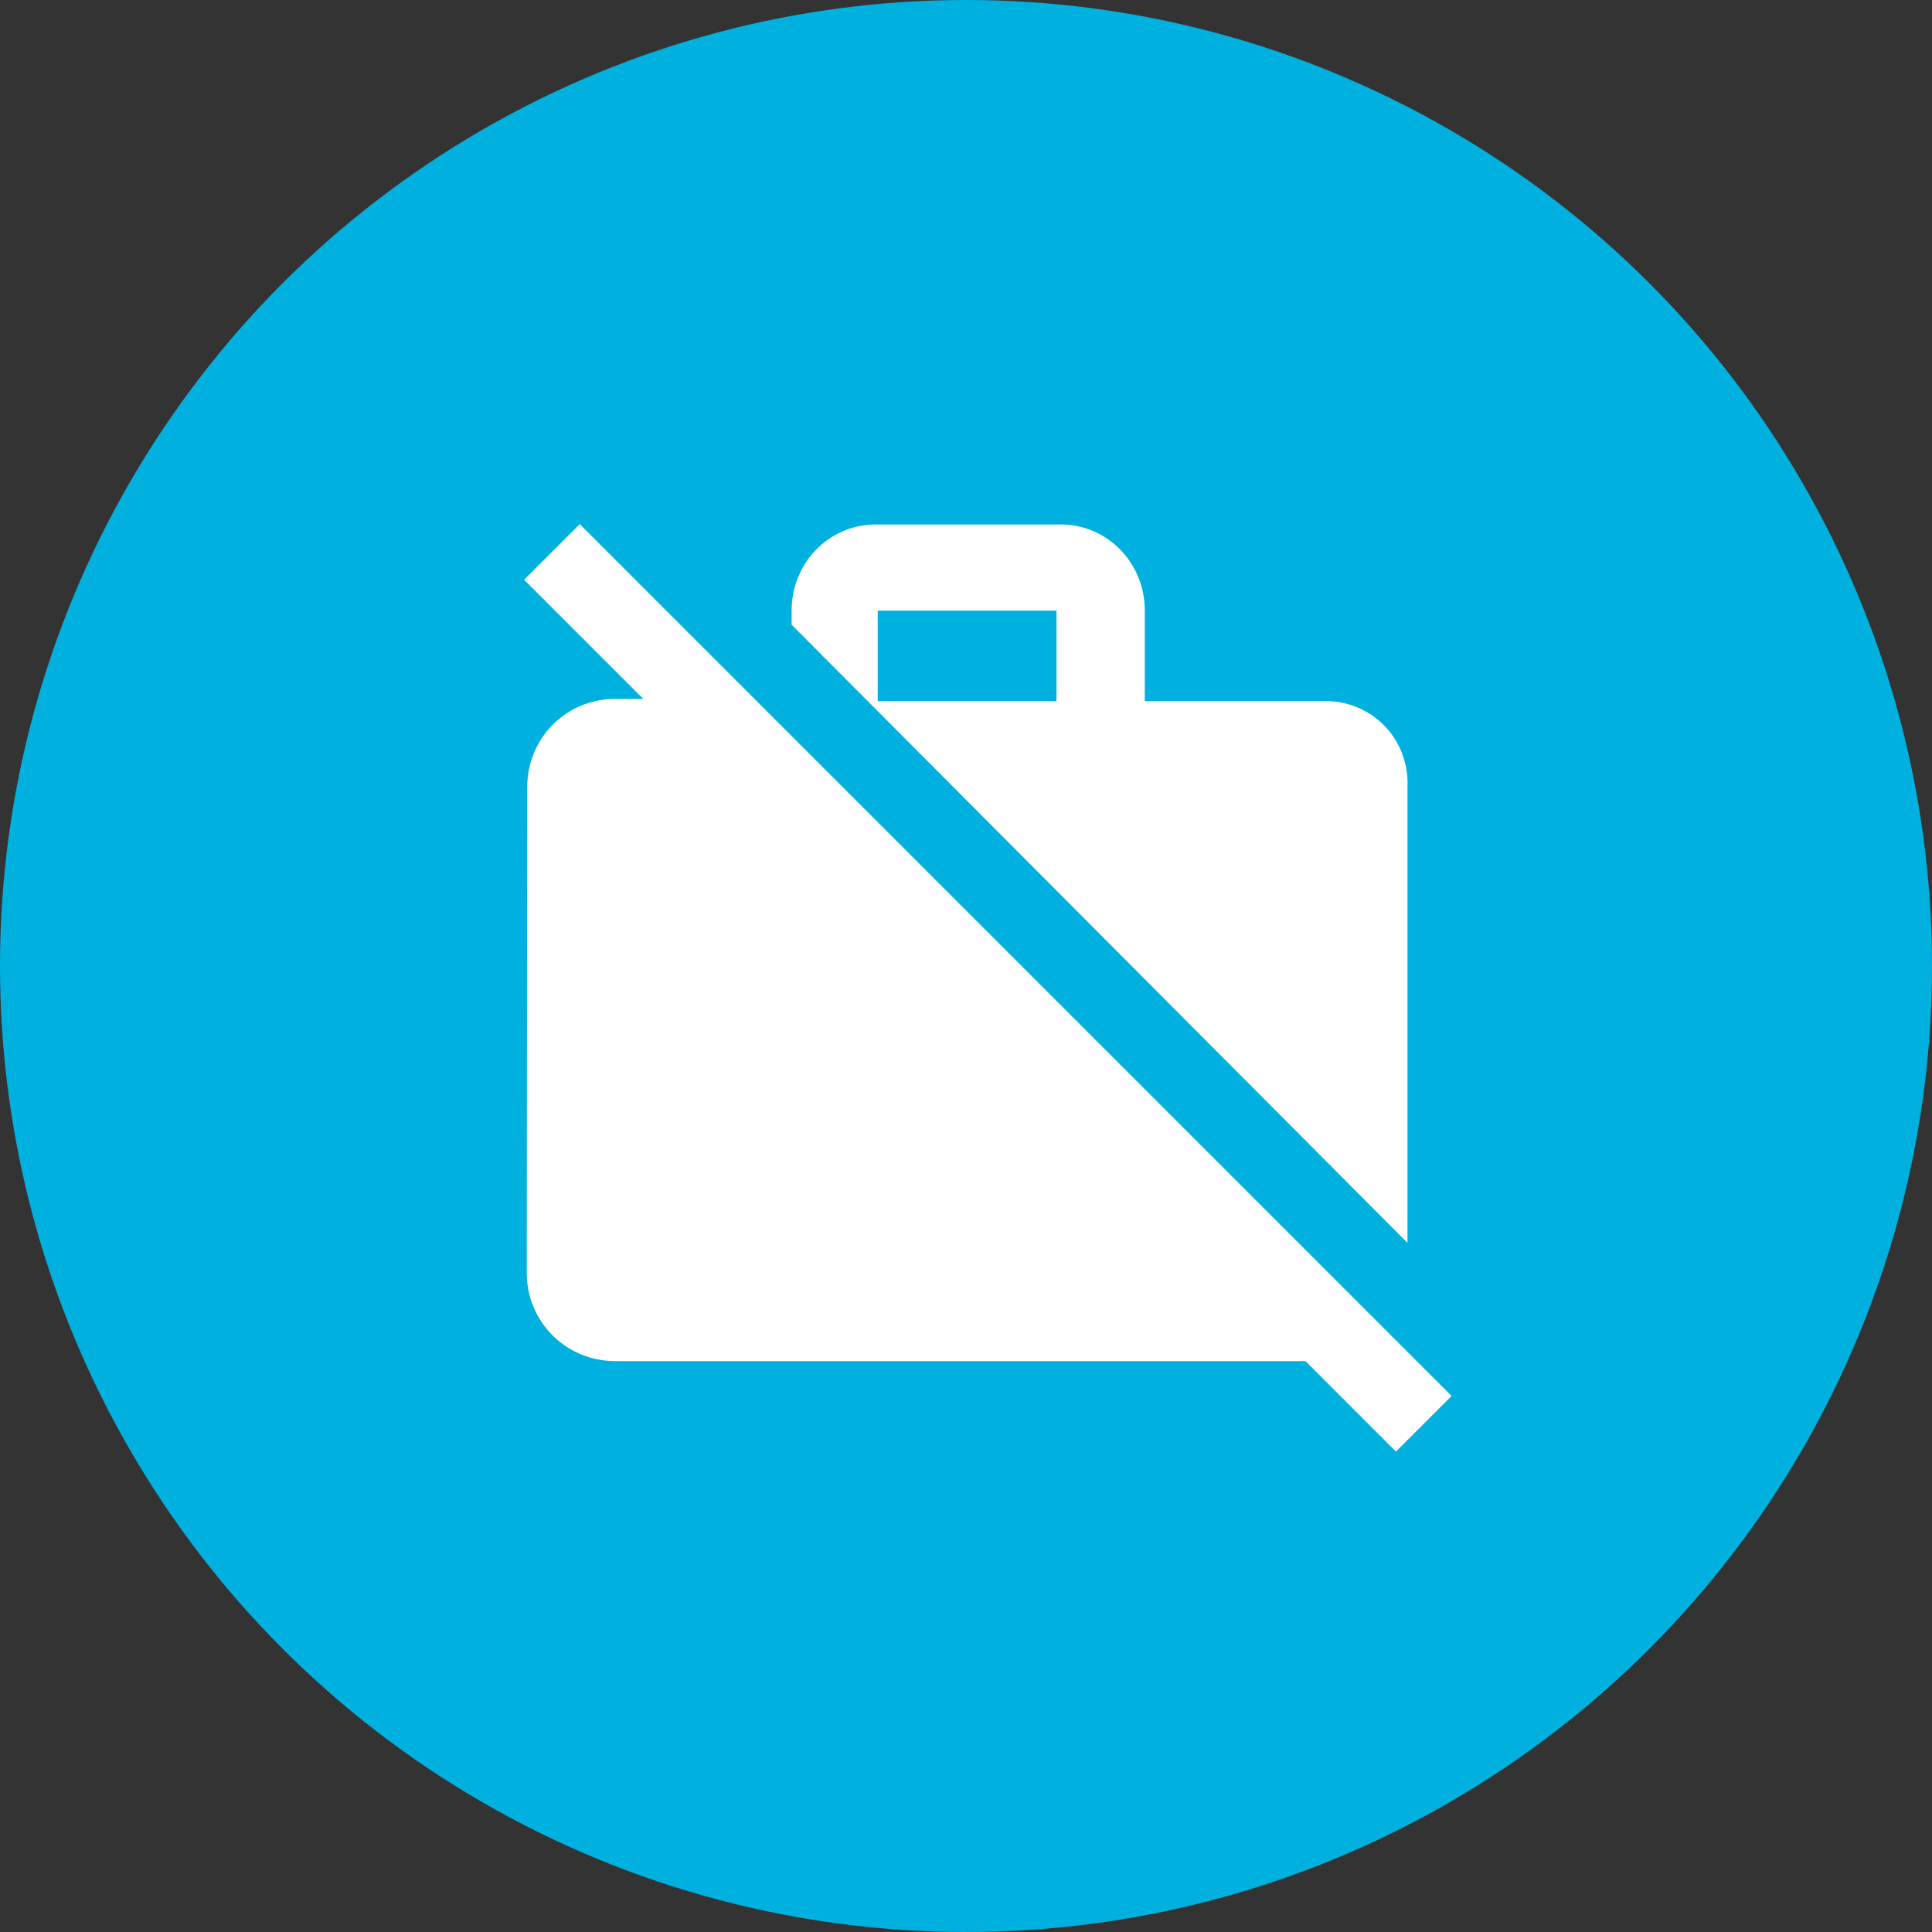
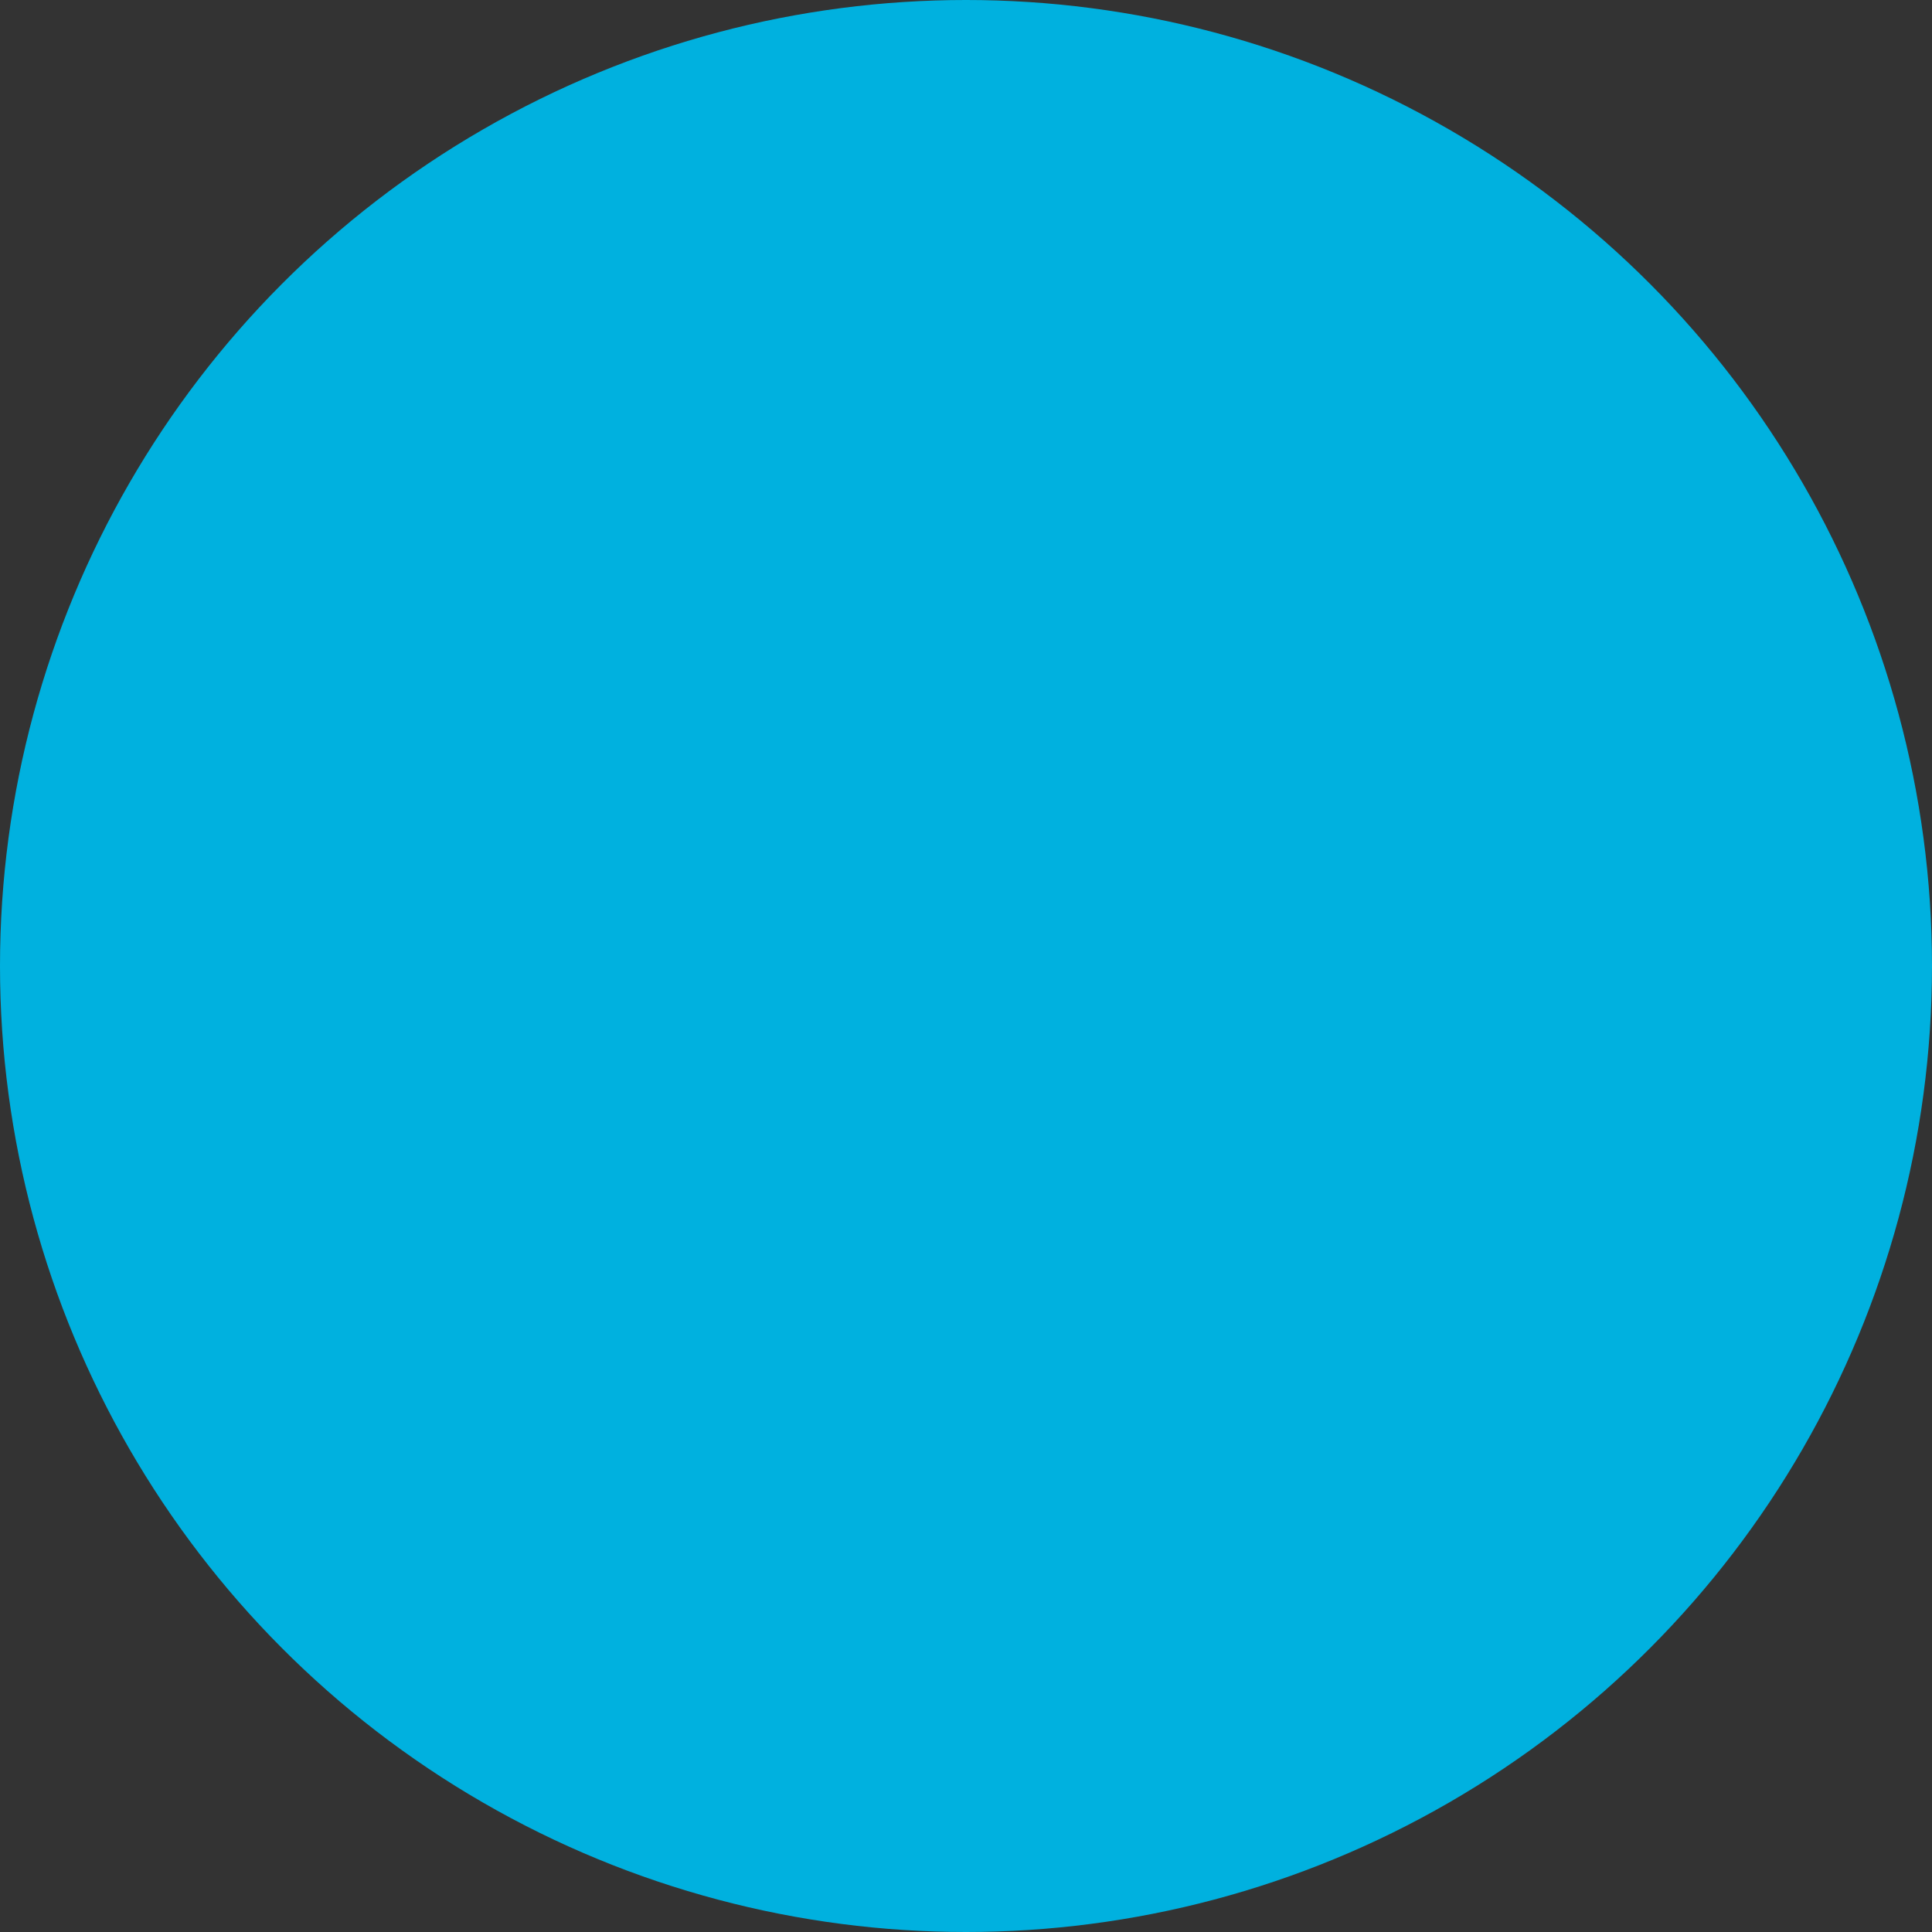
<svg xmlns="http://www.w3.org/2000/svg" width="62" height="62" viewBox="0 0 62 62" fill="none">
  <rect x="0" y="0" width="62" height="62" fill="#333333" stroke="none" />
  <circle cx="31" cy="31" r="31" fill="#00B1DF" />
-   <path d="M46.584 44.798L44.515 42.73L24.214 22.429L18.604 16.819L16.819 18.604L20.644 22.429H19.738C18.165 22.429 16.919 23.69 16.919 25.262L16.904 40.846C16.904 42.418 18.165 43.679 19.738 43.679H41.894L44.798 46.583L46.584 44.798ZM45.167 25.262C45.238 23.69 43.977 22.429 42.404 22.5H36.738V19.596C36.738 18.023 35.477 16.762 33.904 16.833H28.238C26.665 16.762 25.404 18.023 25.404 19.596V20.049L45.167 39.883V25.262ZM33.904 22.5H28.167V19.596H33.904V22.5Z" fill="white" />
</svg>